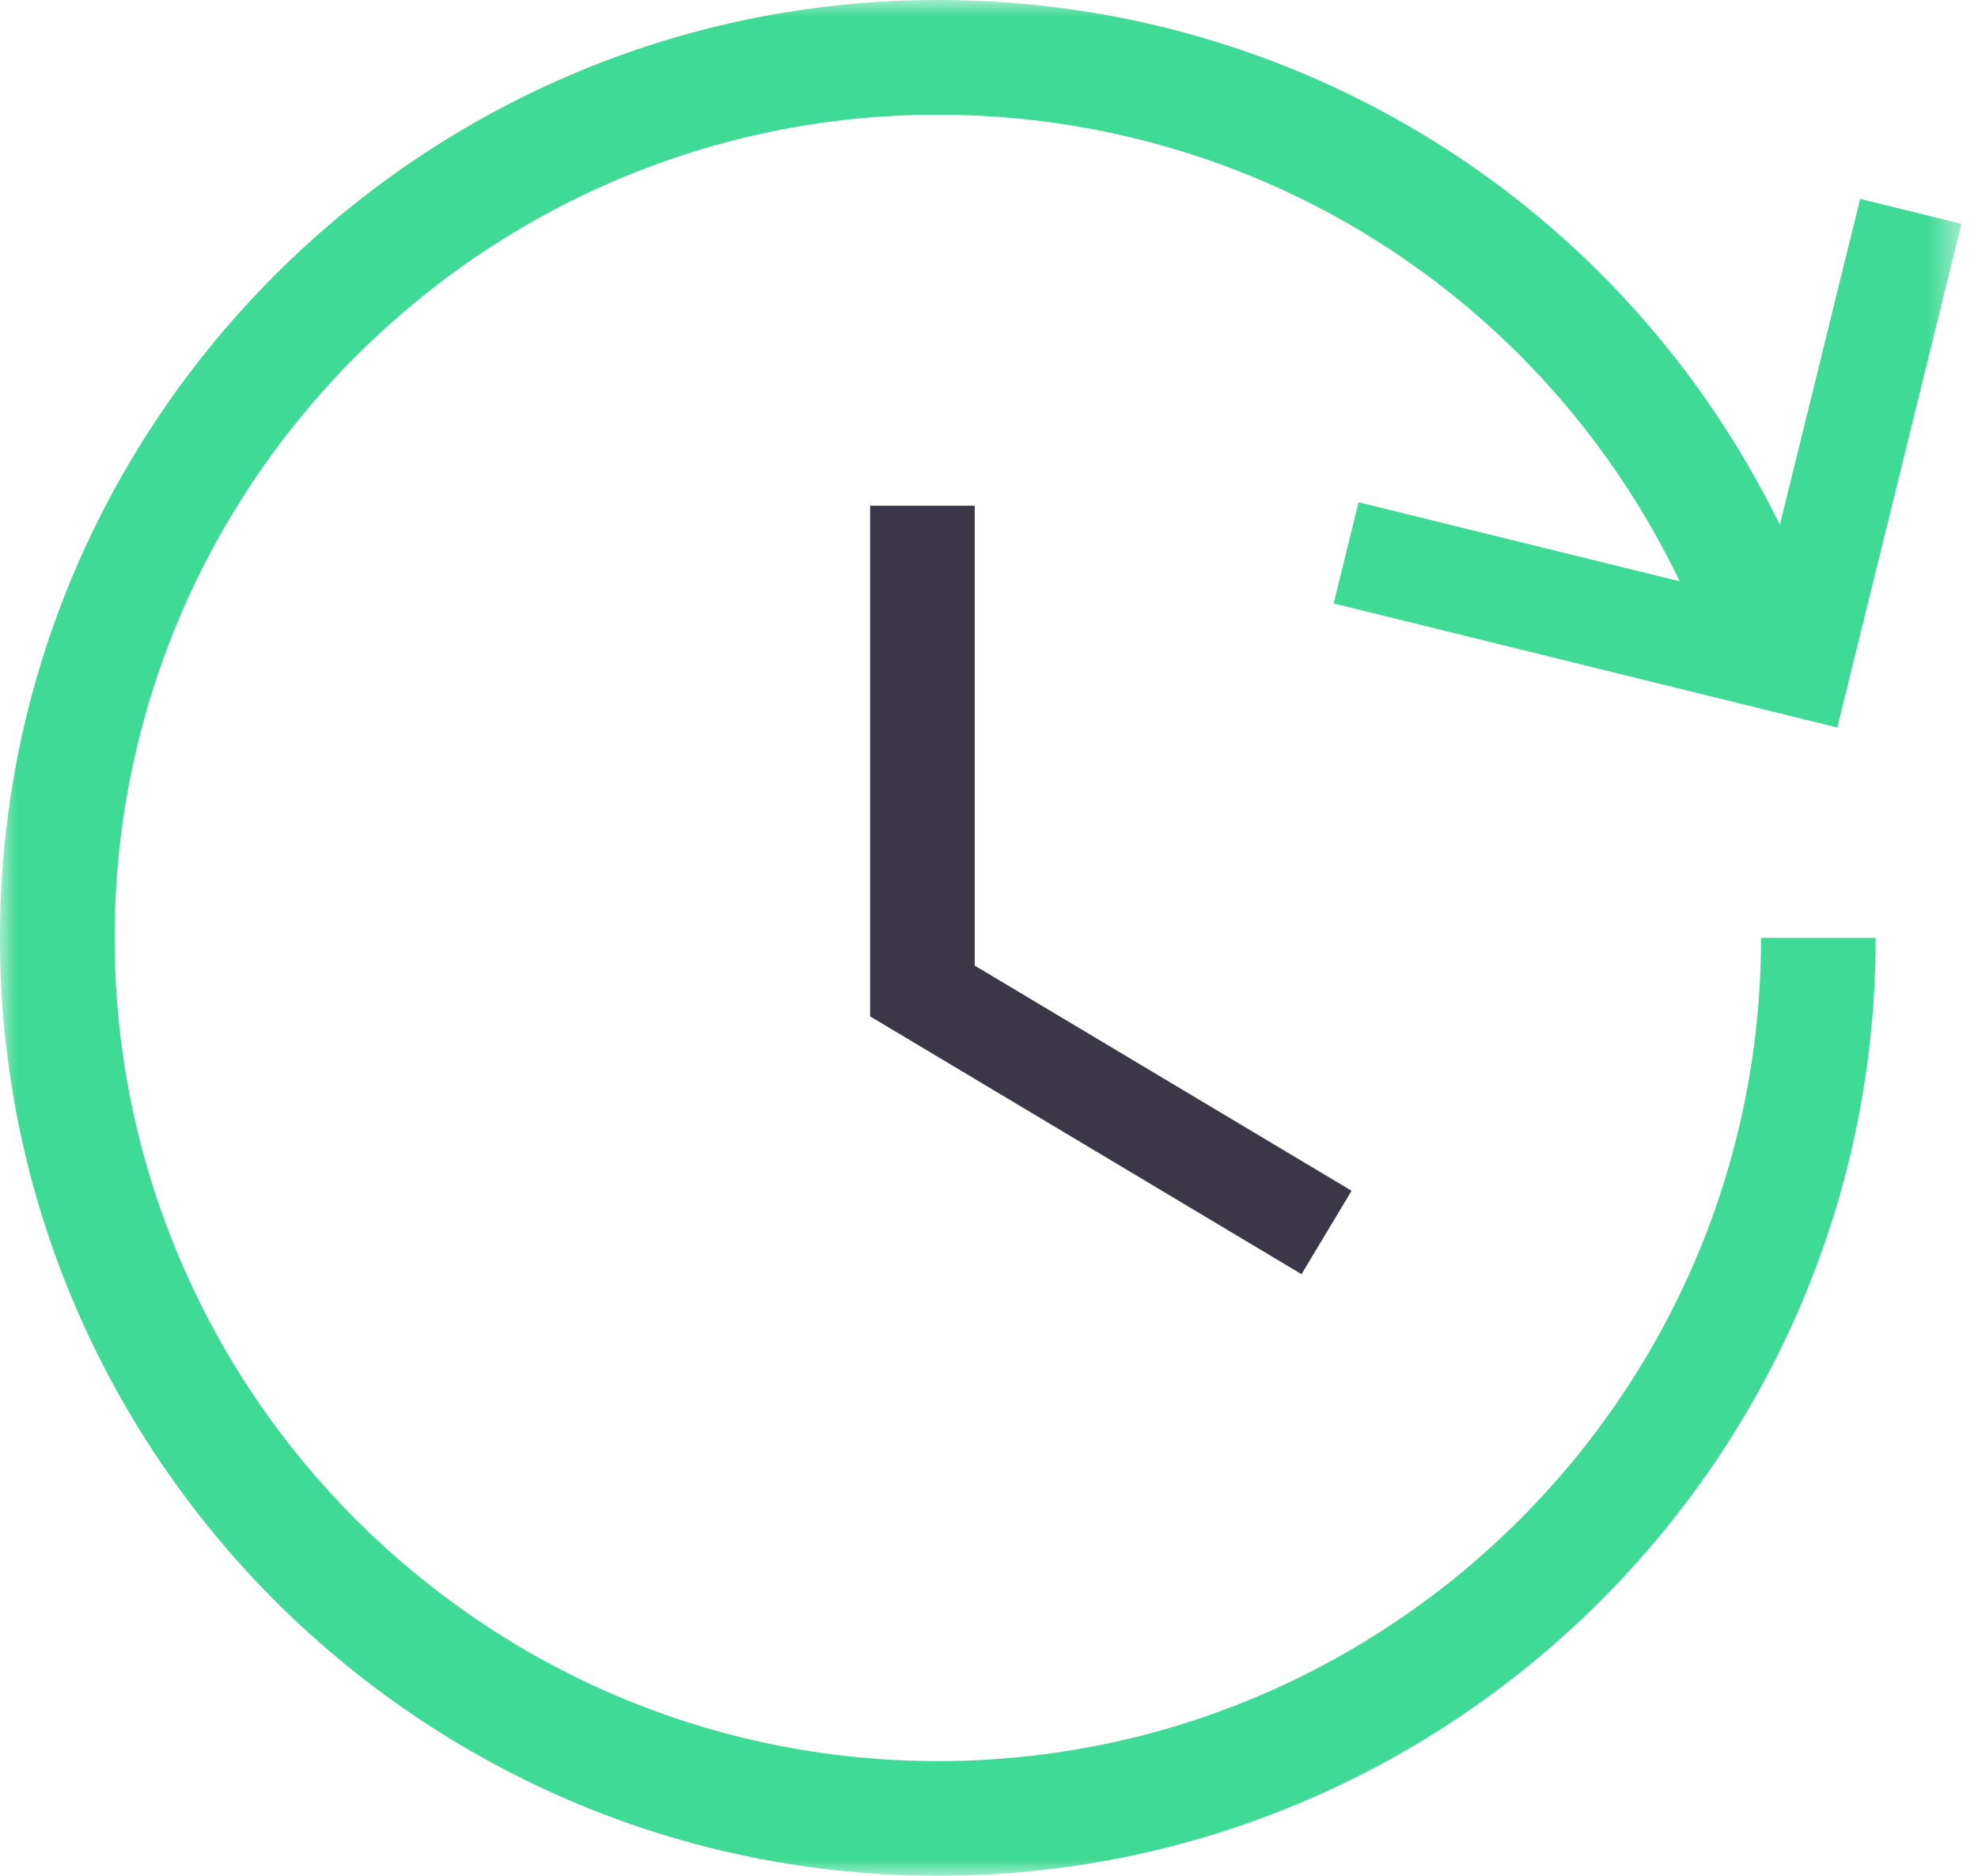
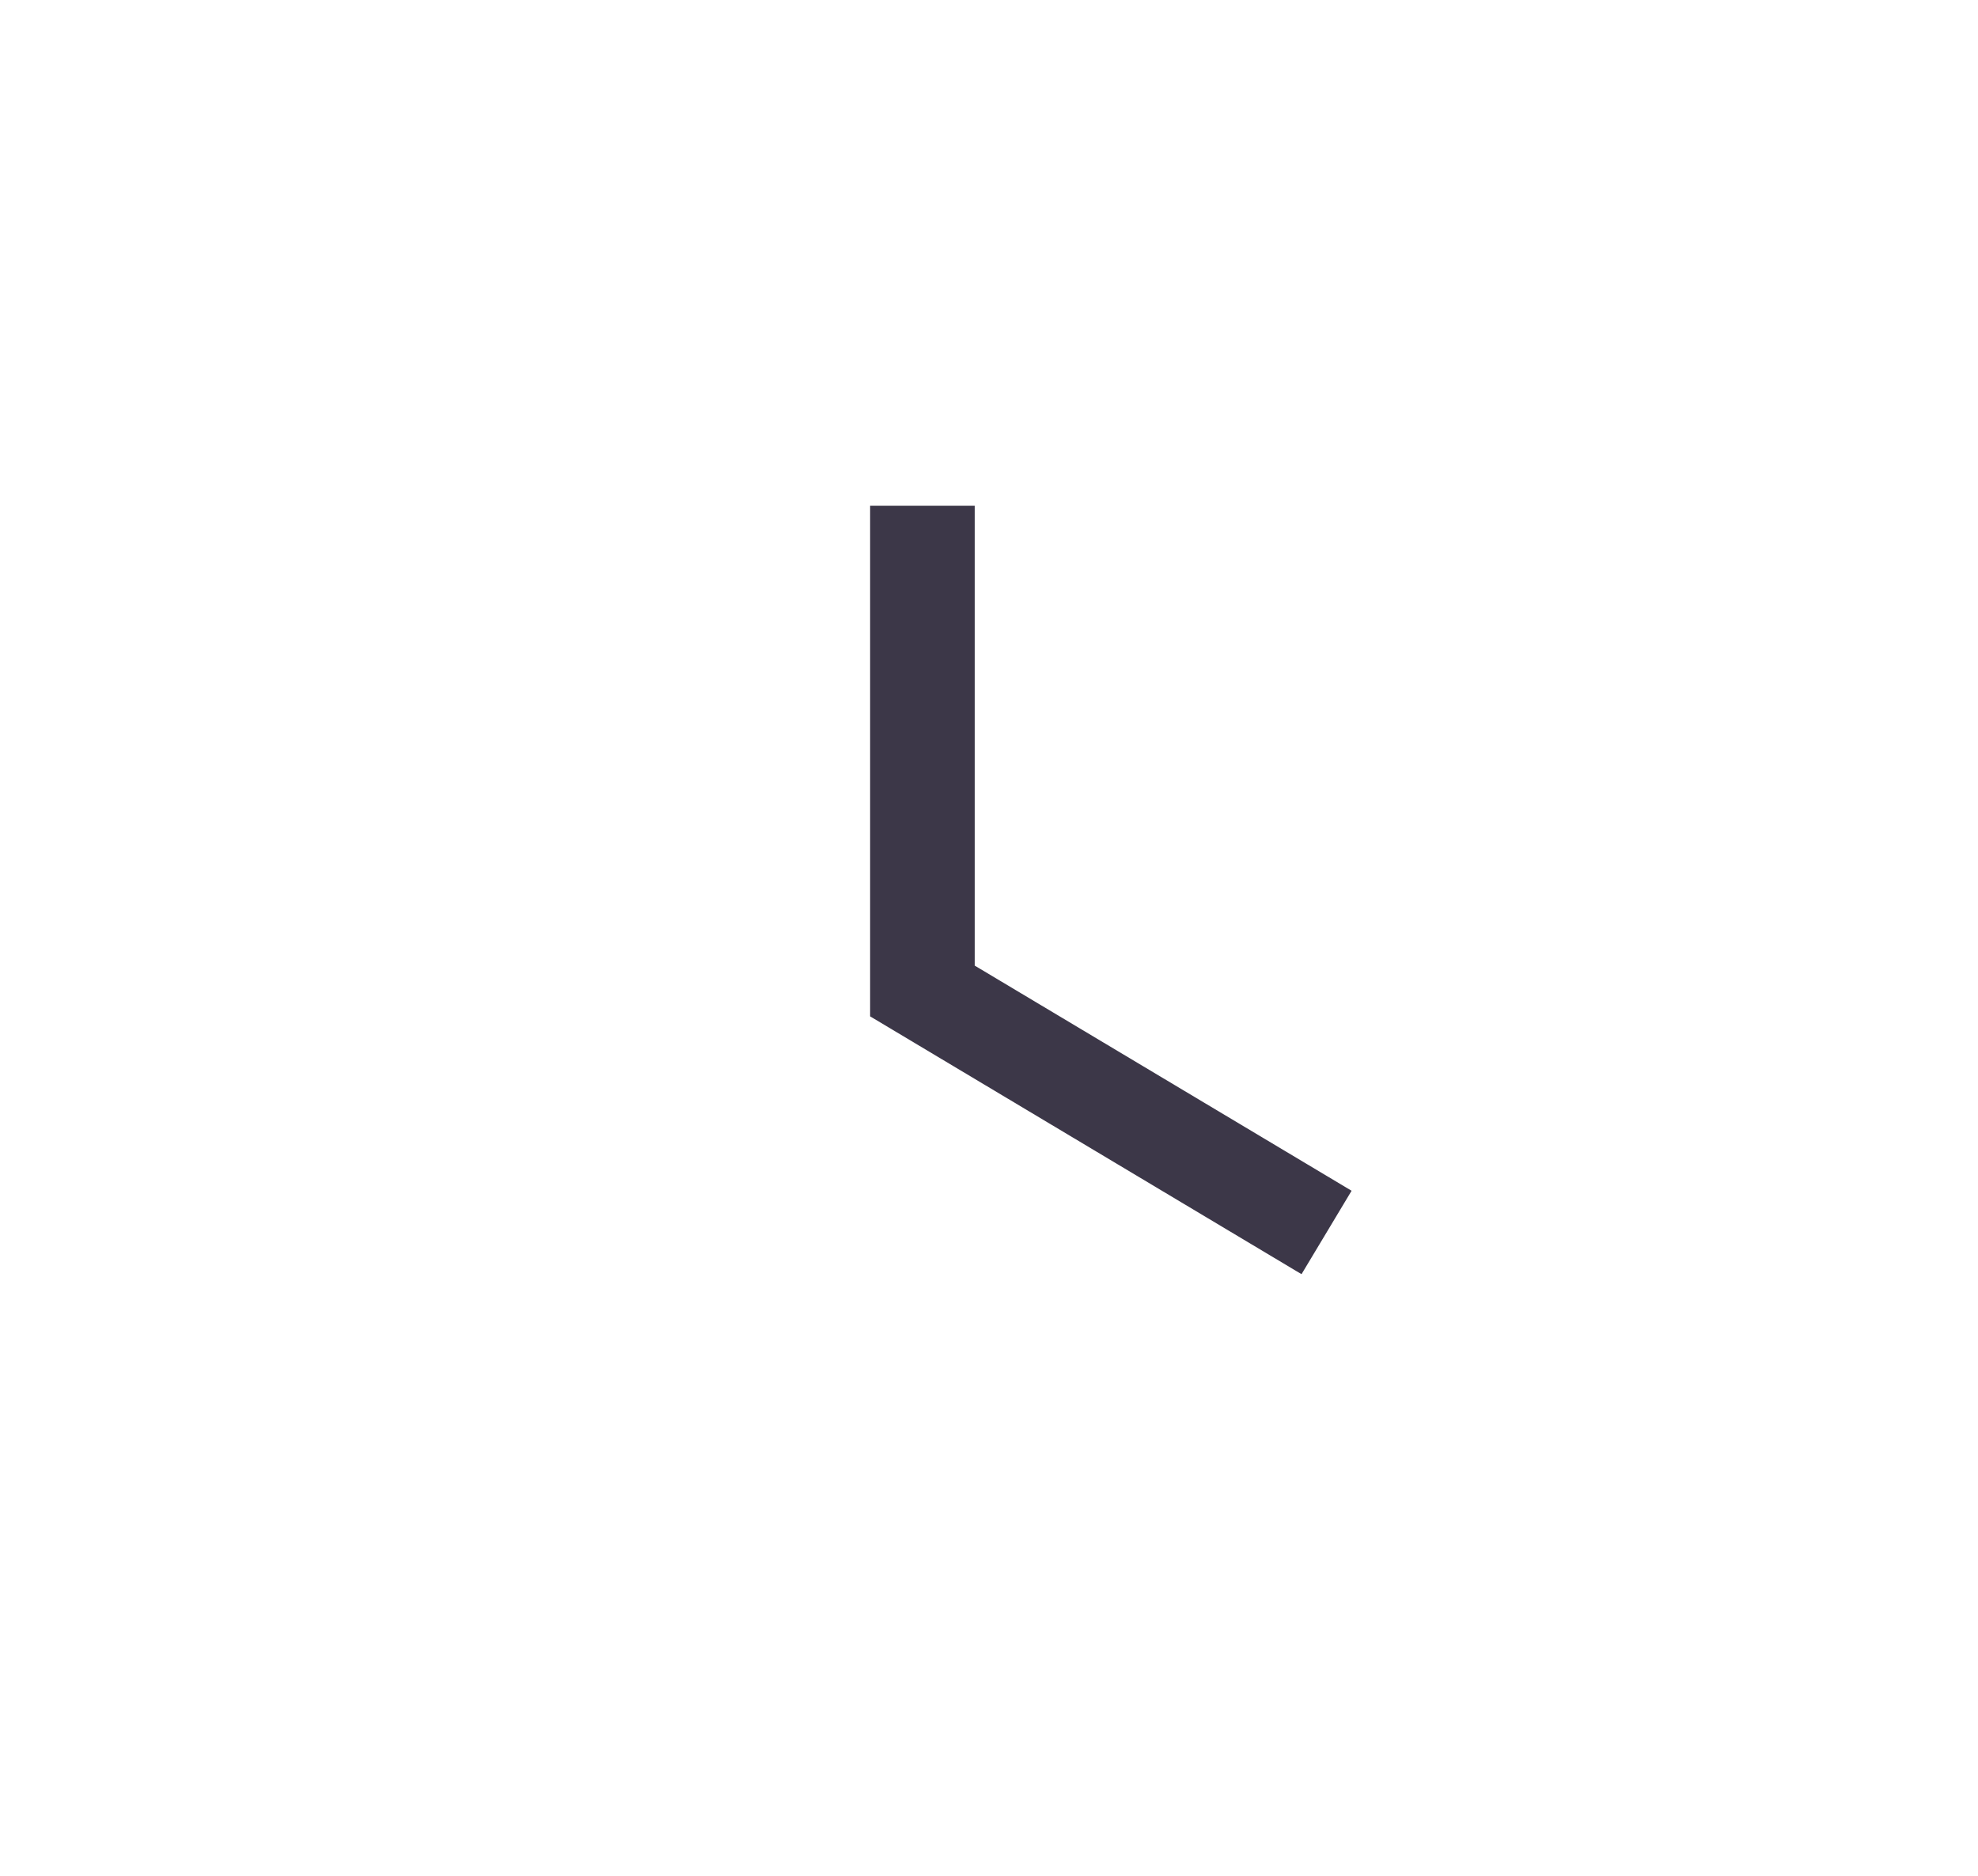
<svg xmlns="http://www.w3.org/2000/svg" xmlns:xlink="http://www.w3.org/1999/xlink" width="58px" height="55px" viewBox="0 0 58 55" version="1.1">
  <title>Group 5</title>
  <defs>
-     <polygon id="path-1" points="0 0 57.512 0 57.512 55 0 55" />
-   </defs>
+     </defs>
  <g id="V01---Funktionen" stroke="none" stroke-width="1" fill="none" fill-rule="evenodd">
    <g id="Verkauf" transform="translate(-766, -477)">
      <g id="Group-5" transform="translate(766, 477)">
        <polygon id="Fill-1" fill="#3C3748" points="25.514 14.828 25.514 29.801 38.164 37.361 39.632 34.915 28.581 28.313 28.581 14.828" />
        <g id="Group-4">
          <mask id="mask-2" fill="white">
            <use xlink:href="#path-1" />
          </mask>
          <g id="Clip-3" />
-           <path d="M27.5,51.638 C14.19,51.638 3.361,40.81 3.361,27.5 C3.361,14.191 14.19,3.363 27.5,3.363 C36.864,3.363 45.242,8.69 49.252,17.045 L39.837,14.726 L39.105,17.693 L53.873,21.331 L57.513,6.563 L54.544,5.832 L52.19,15.39 C47.586,5.984 38.093,-0 27.5,-0 C12.336,-0 -0.001,12.337 -0.001,27.5 C-0.001,42.664 12.336,55 27.5,55 C42.663,55 54.999,42.664 54.999,27.5 L51.638,27.5 C51.638,40.81 40.809,51.638 27.5,51.638" id="Fill-2" fill="#3FDA95" mask="url(#mask-2)" />
+           <path d="M27.5,51.638 C14.19,51.638 3.361,40.81 3.361,27.5 C3.361,14.191 14.19,3.363 27.5,3.363 C36.864,3.363 45.242,8.69 49.252,17.045 L39.837,14.726 L39.105,17.693 L53.873,21.331 L57.513,6.563 L54.544,5.832 L52.19,15.39 C47.586,5.984 38.093,-0 27.5,-0 C-0.001,42.664 12.336,55 27.5,55 C42.663,55 54.999,42.664 54.999,27.5 L51.638,27.5 C51.638,40.81 40.809,51.638 27.5,51.638" id="Fill-2" fill="#3FDA95" mask="url(#mask-2)" />
        </g>
      </g>
    </g>
  </g>
</svg>